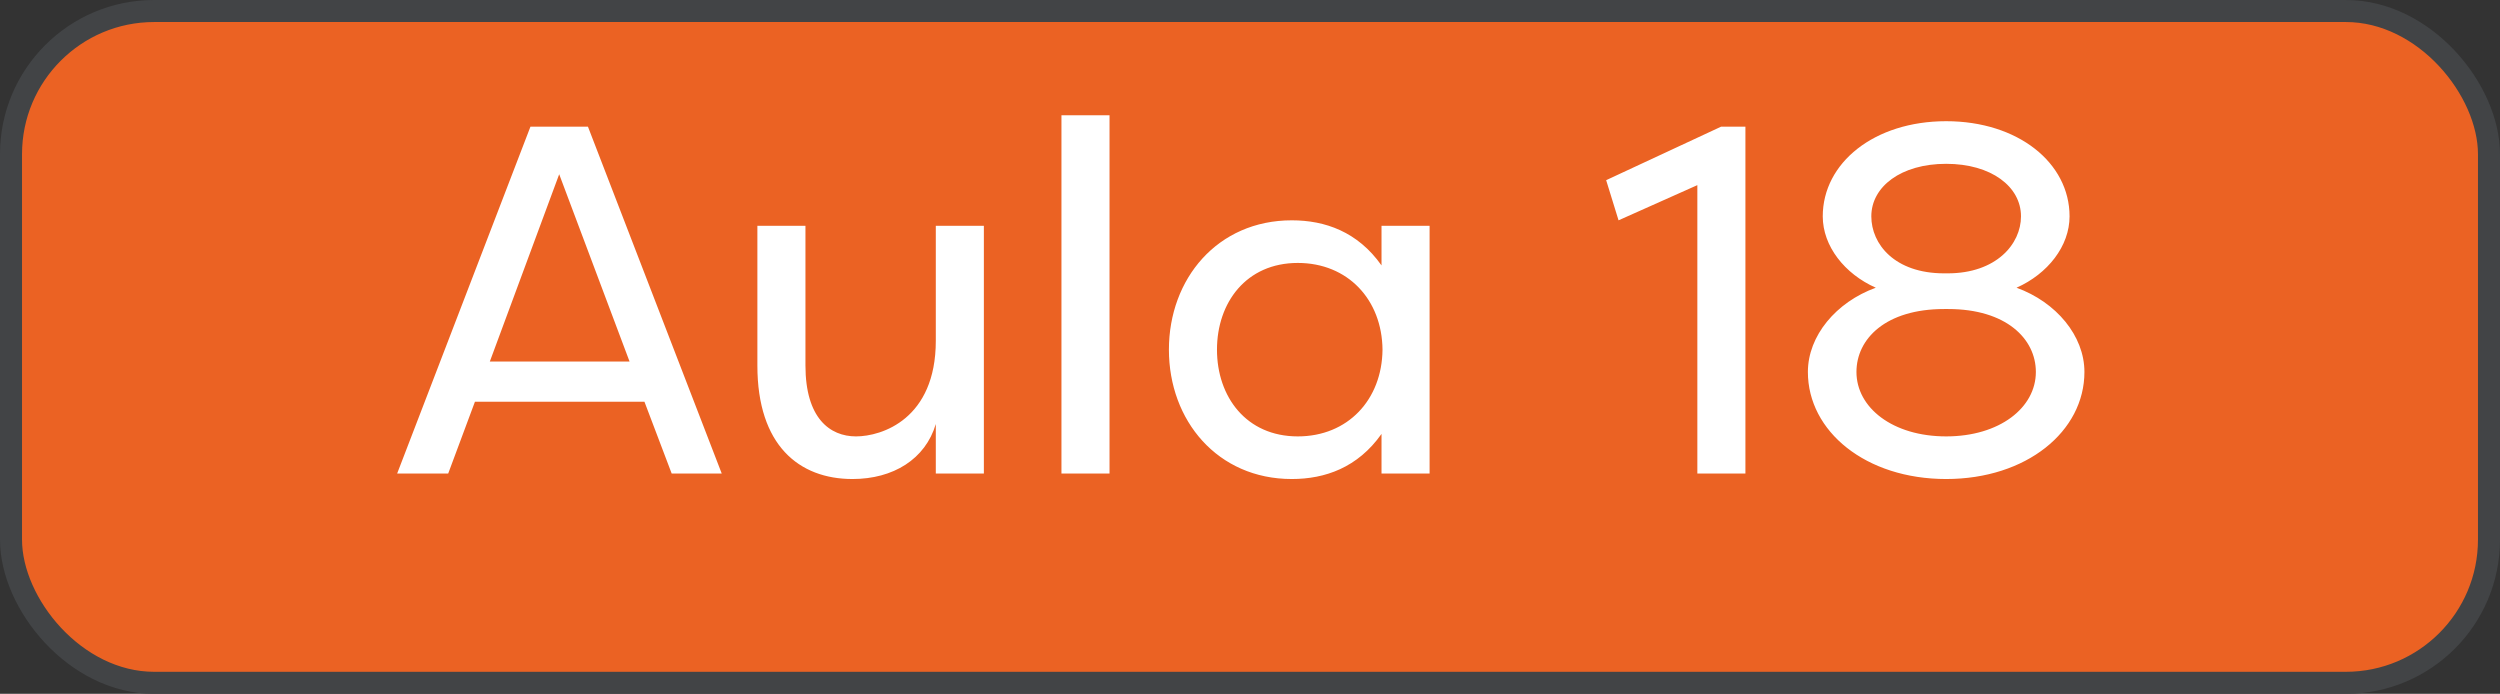
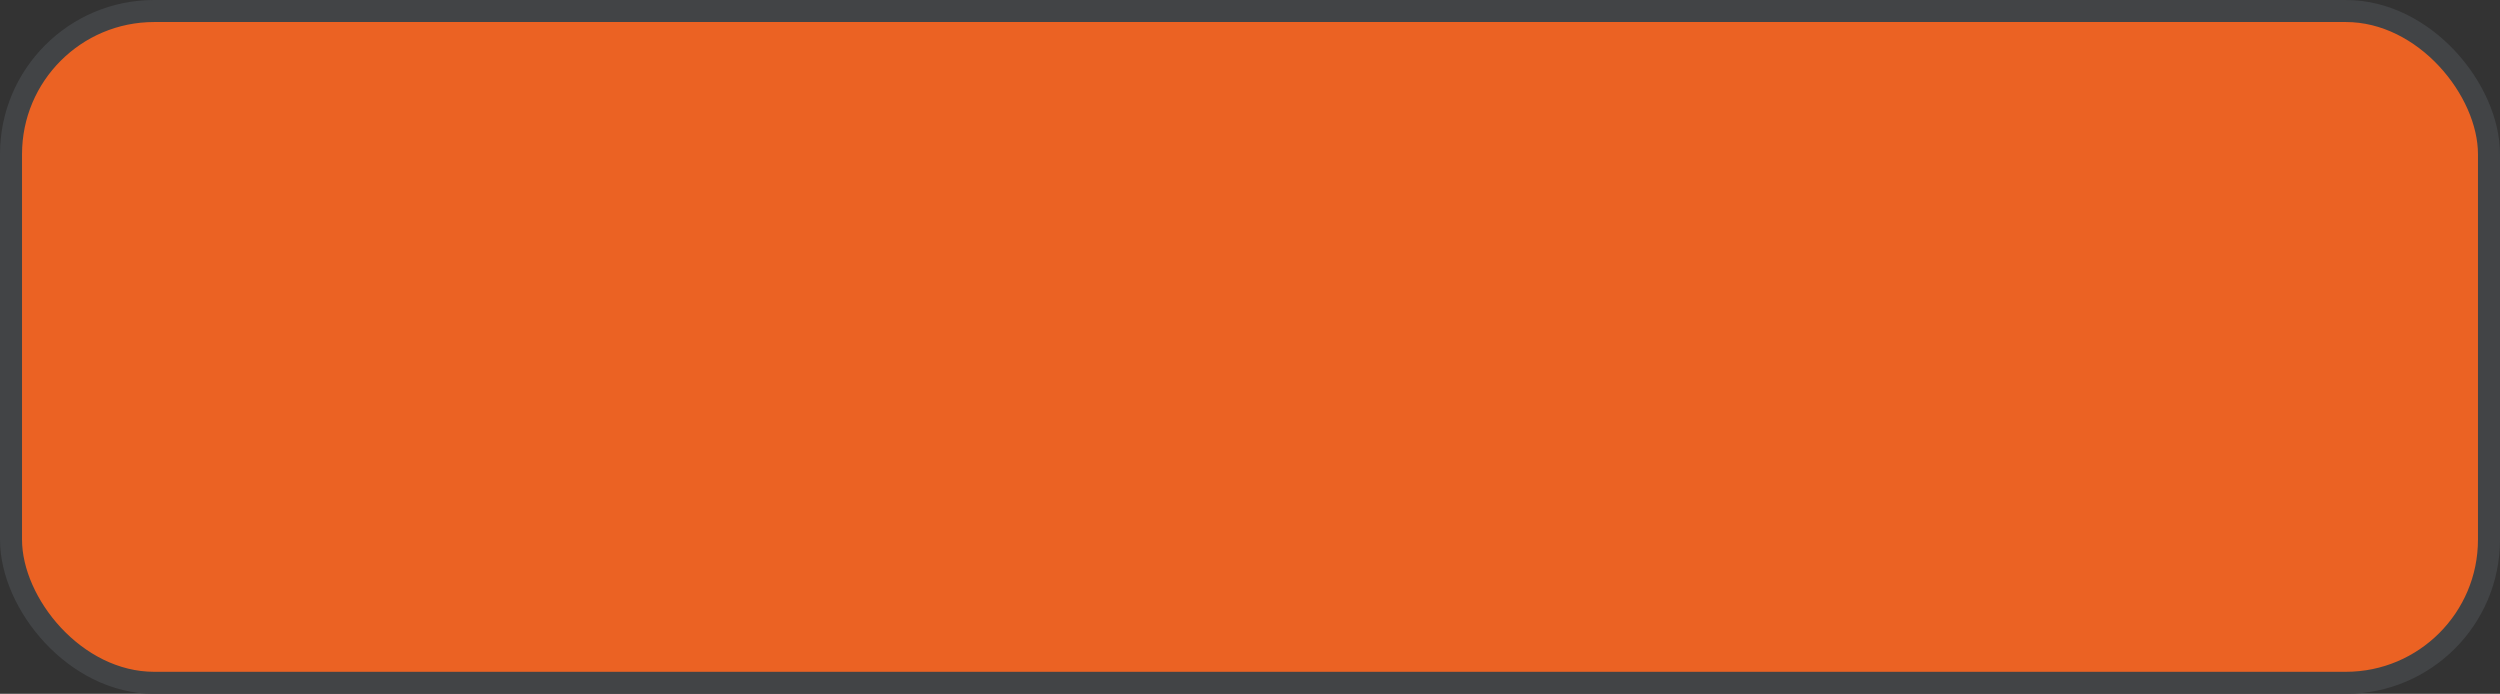
<svg xmlns="http://www.w3.org/2000/svg" width="227" height="63" viewBox="0 0 227 63" fill="none">
  <rect x="0" y="0" width="227" height="63" fill="#333333" stroke="none" />
  <rect x="1" y="1" width="225" height="61" rx="13" fill="#EB6223" stroke="#424446" stroke-width="2" />
-   <path d="M44.475 32.83H57.165L50.775 15.82L44.475 32.83ZM58.515 36.475H43.125L40.695 43H36.06L48.165 11.5H53.385L65.535 43H60.99L58.515 36.475ZM73.135 20.5V33.19C73.135 37.96 75.341 39.625 77.725 39.625C80.066 39.625 84.971 38.05 84.971 30.94V20.5H89.335V43H84.971V38.5C84.025 41.695 81.1 43.495 77.41 43.495C72.55 43.495 68.77 40.435 68.77 33.19V20.5H73.135ZM100.745 10.465V43H96.38V10.465H100.745ZM106.137 31.75C106.137 25.315 110.547 20.005 117.297 20.005C120.312 20.005 123.282 21.04 125.442 24.1V20.5H129.807V43H125.442V39.4C123.282 42.46 120.312 43.495 117.297 43.495C110.547 43.495 106.137 38.185 106.137 31.75ZM125.532 31.75C125.487 27.205 122.382 23.875 117.837 23.875C113.157 23.875 110.502 27.475 110.502 31.75C110.502 36.025 113.157 39.625 117.837 39.625C122.382 39.625 125.487 36.295 125.532 31.75ZM146.964 20.005L145.839 16.36L156.279 11.5H158.484V43H154.119V16.81L146.964 20.005ZM176.711 39.625C181.571 39.625 184.856 37.015 184.856 33.775C184.856 30.76 182.156 28.06 176.891 28.06H176.531C171.221 28.06 168.566 30.76 168.566 33.775C168.566 37.015 171.851 39.625 176.711 39.625ZM176.711 43.495C169.421 43.495 164.156 39.175 164.156 33.775C164.156 30.49 166.721 27.43 170.321 26.125C167.486 24.865 165.506 22.345 165.506 19.645C165.506 14.785 170.186 11.005 176.711 11.005C183.236 11.005 187.916 14.785 187.916 19.645C187.916 22.345 185.936 24.865 183.101 26.125C186.701 27.43 189.266 30.49 189.266 33.775C189.266 39.175 184.001 43.495 176.711 43.495ZM176.711 14.875C172.616 14.875 169.916 16.945 169.916 19.645C169.916 22.165 172.031 24.82 176.531 24.82H176.846C181.256 24.82 183.506 22.165 183.506 19.645C183.506 16.945 180.806 14.875 176.711 14.875Z" fill="white" />
</svg>